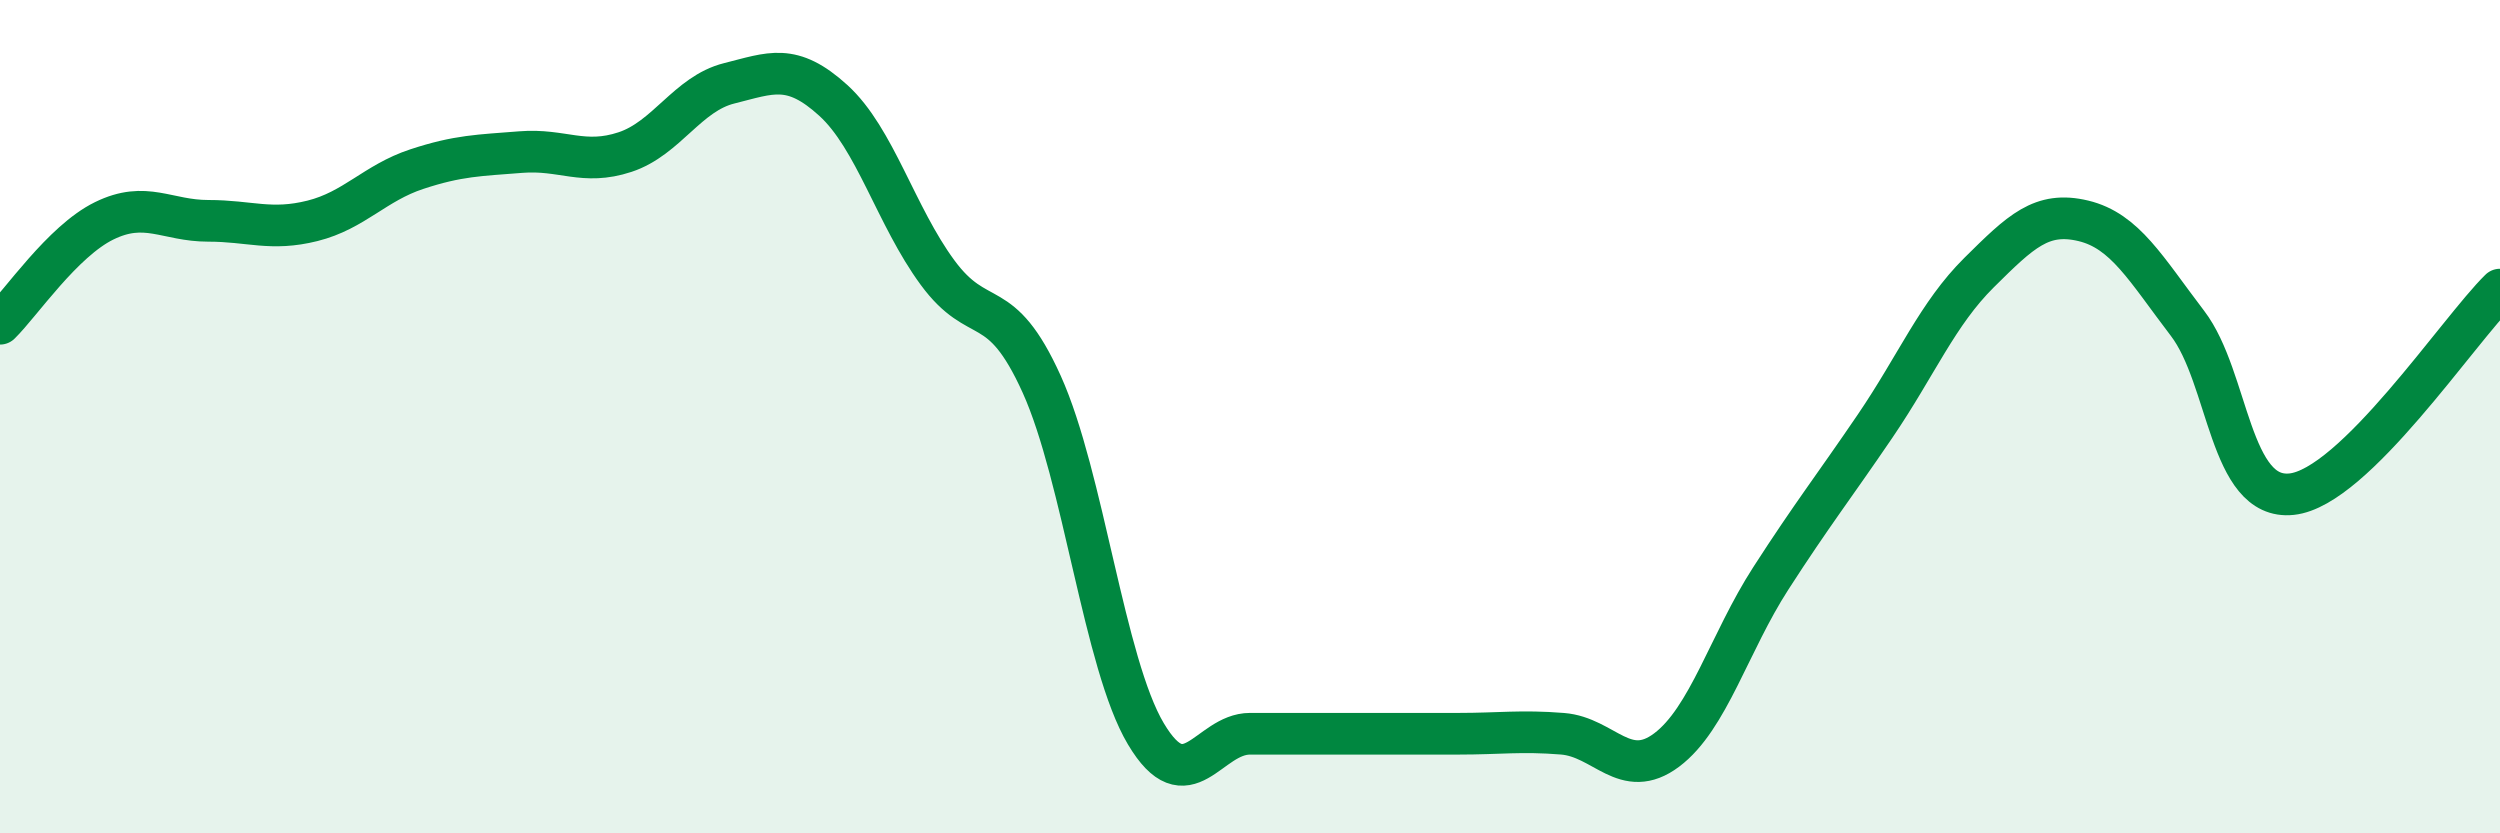
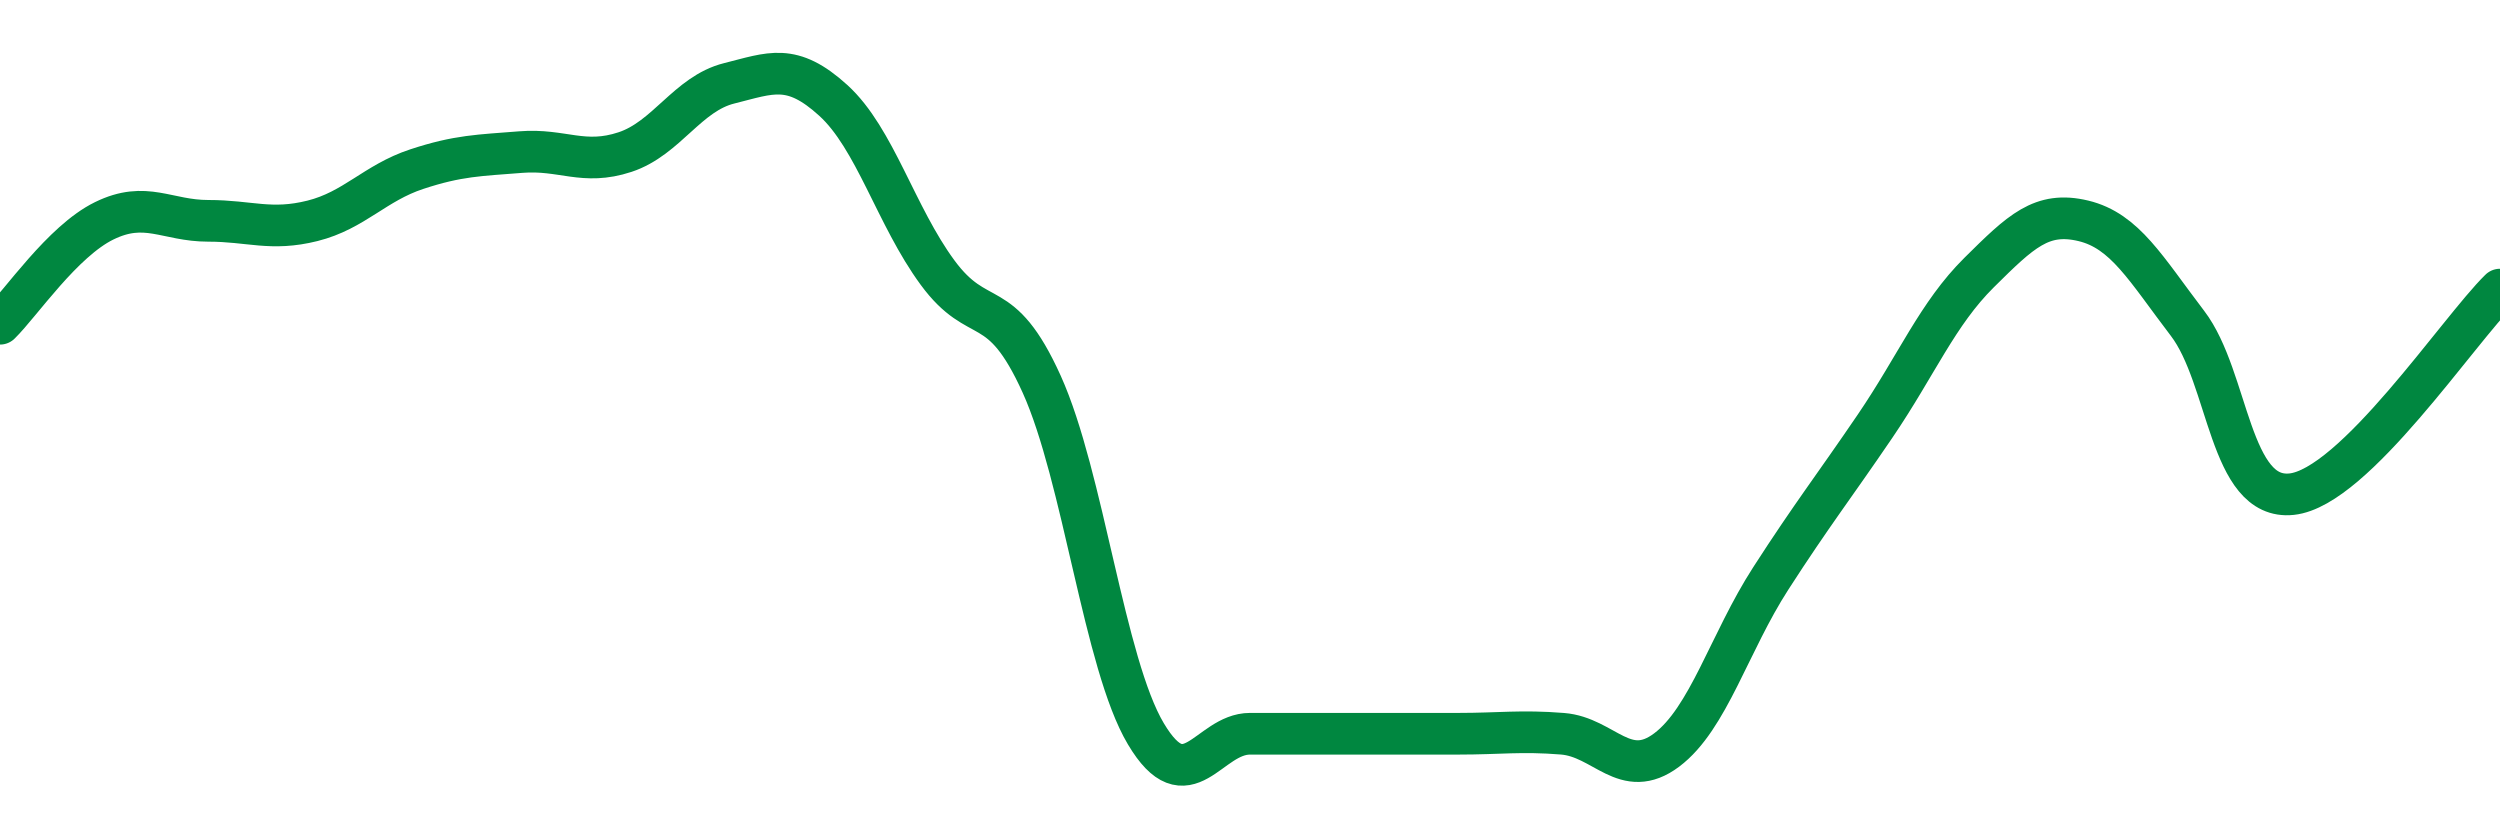
<svg xmlns="http://www.w3.org/2000/svg" width="60" height="20" viewBox="0 0 60 20">
-   <path d="M 0,7.77 C 0.5,7.28 1.5,5.79 2.5,5.3 C 3.5,4.81 4,5.3 5,5.3 C 6,5.3 6.5,5.55 7.5,5.3 C 8.5,5.05 9,4.39 10,4.06 C 11,3.73 11.5,3.73 12.5,3.65 C 13.5,3.57 14,3.98 15,3.65 C 16,3.32 16.5,2.25 17.5,2 C 18.5,1.75 19,1.5 20,2.41 C 21,3.32 21.5,5.18 22.5,6.54 C 23.5,7.9 24,7.01 25,9.22 C 26,11.43 26.5,15.93 27.5,17.61 C 28.5,19.29 29,17.61 30,17.61 C 31,17.61 31.5,17.61 32.5,17.61 C 33.5,17.61 34,17.61 35,17.61 C 36,17.61 36.5,17.53 37.5,17.61 C 38.5,17.69 39,18.75 40,18 C 41,17.25 41.5,15.43 42.5,13.88 C 43.5,12.33 44,11.7 45,10.23 C 46,8.76 46.5,7.53 47.5,6.54 C 48.5,5.55 49,5.06 50,5.3 C 51,5.54 51.5,6.45 52.5,7.76 C 53.5,9.07 53.5,12.02 55,11.86 C 56.5,11.7 59,7.93 60,6.95L60 20L0 20Z" fill="#008740" opacity="0.1" stroke-linecap="round" stroke-linejoin="round" />
  <path d="M 0,7.77 C 0.5,7.28 1.5,5.79 2.5,5.3 C 3.5,4.81 4,5.3 5,5.3 C 6,5.3 6.5,5.55 7.5,5.3 C 8.5,5.05 9,4.39 10,4.06 C 11,3.73 11.5,3.73 12.5,3.65 C 13.5,3.57 14,3.98 15,3.65 C 16,3.32 16.5,2.25 17.5,2 C 18.5,1.75 19,1.5 20,2.41 C 21,3.32 21.5,5.18 22.5,6.54 C 23.5,7.9 24,7.01 25,9.22 C 26,11.43 26.5,15.93 27.5,17.61 C 28.5,19.29 29,17.61 30,17.61 C 31,17.61 31.5,17.61 32.5,17.61 C 33.5,17.61 34,17.61 35,17.61 C 36,17.61 36.5,17.53 37.5,17.61 C 38.5,17.69 39,18.75 40,18 C 41,17.25 41.5,15.43 42.5,13.88 C 43.5,12.33 44,11.7 45,10.23 C 46,8.76 46.5,7.53 47.5,6.54 C 48.5,5.55 49,5.06 50,5.3 C 51,5.54 51.5,6.45 52.5,7.76 C 53.5,9.07 53.5,12.02 55,11.86 C 56.5,11.7 59,7.93 60,6.95" stroke="#008740" stroke-width="1" fill="none" stroke-linecap="round" stroke-linejoin="round" />
</svg>